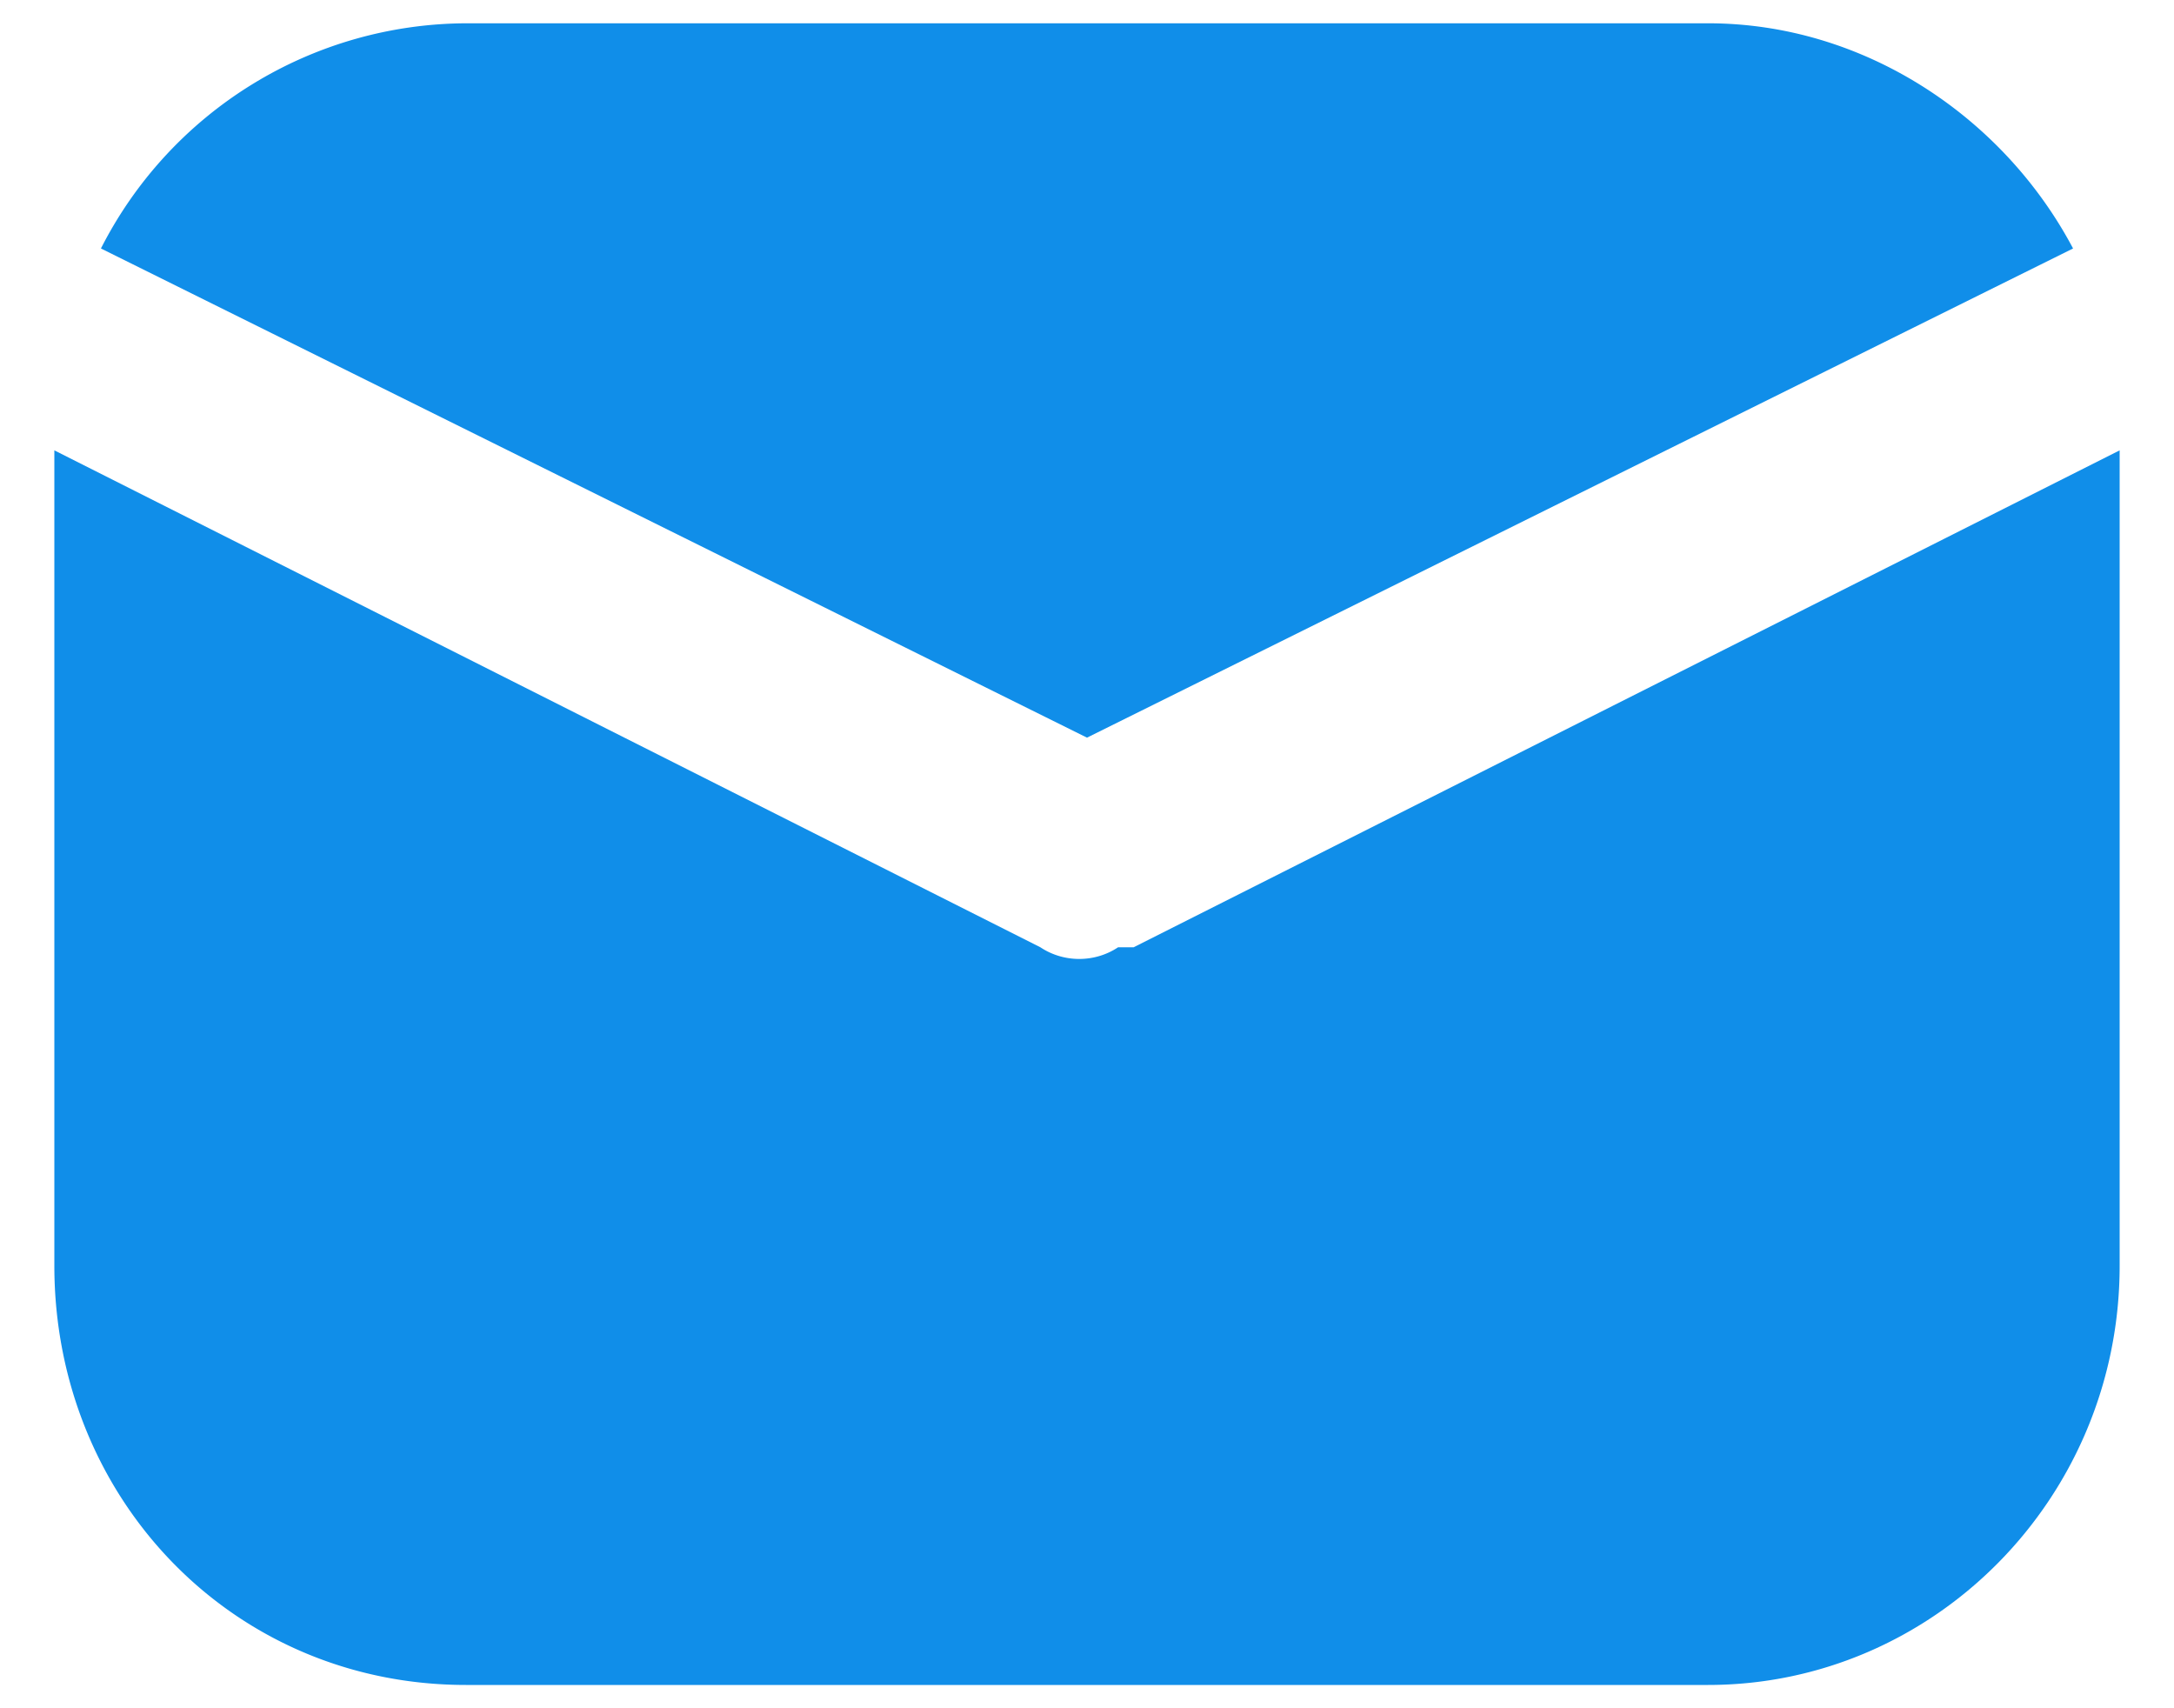
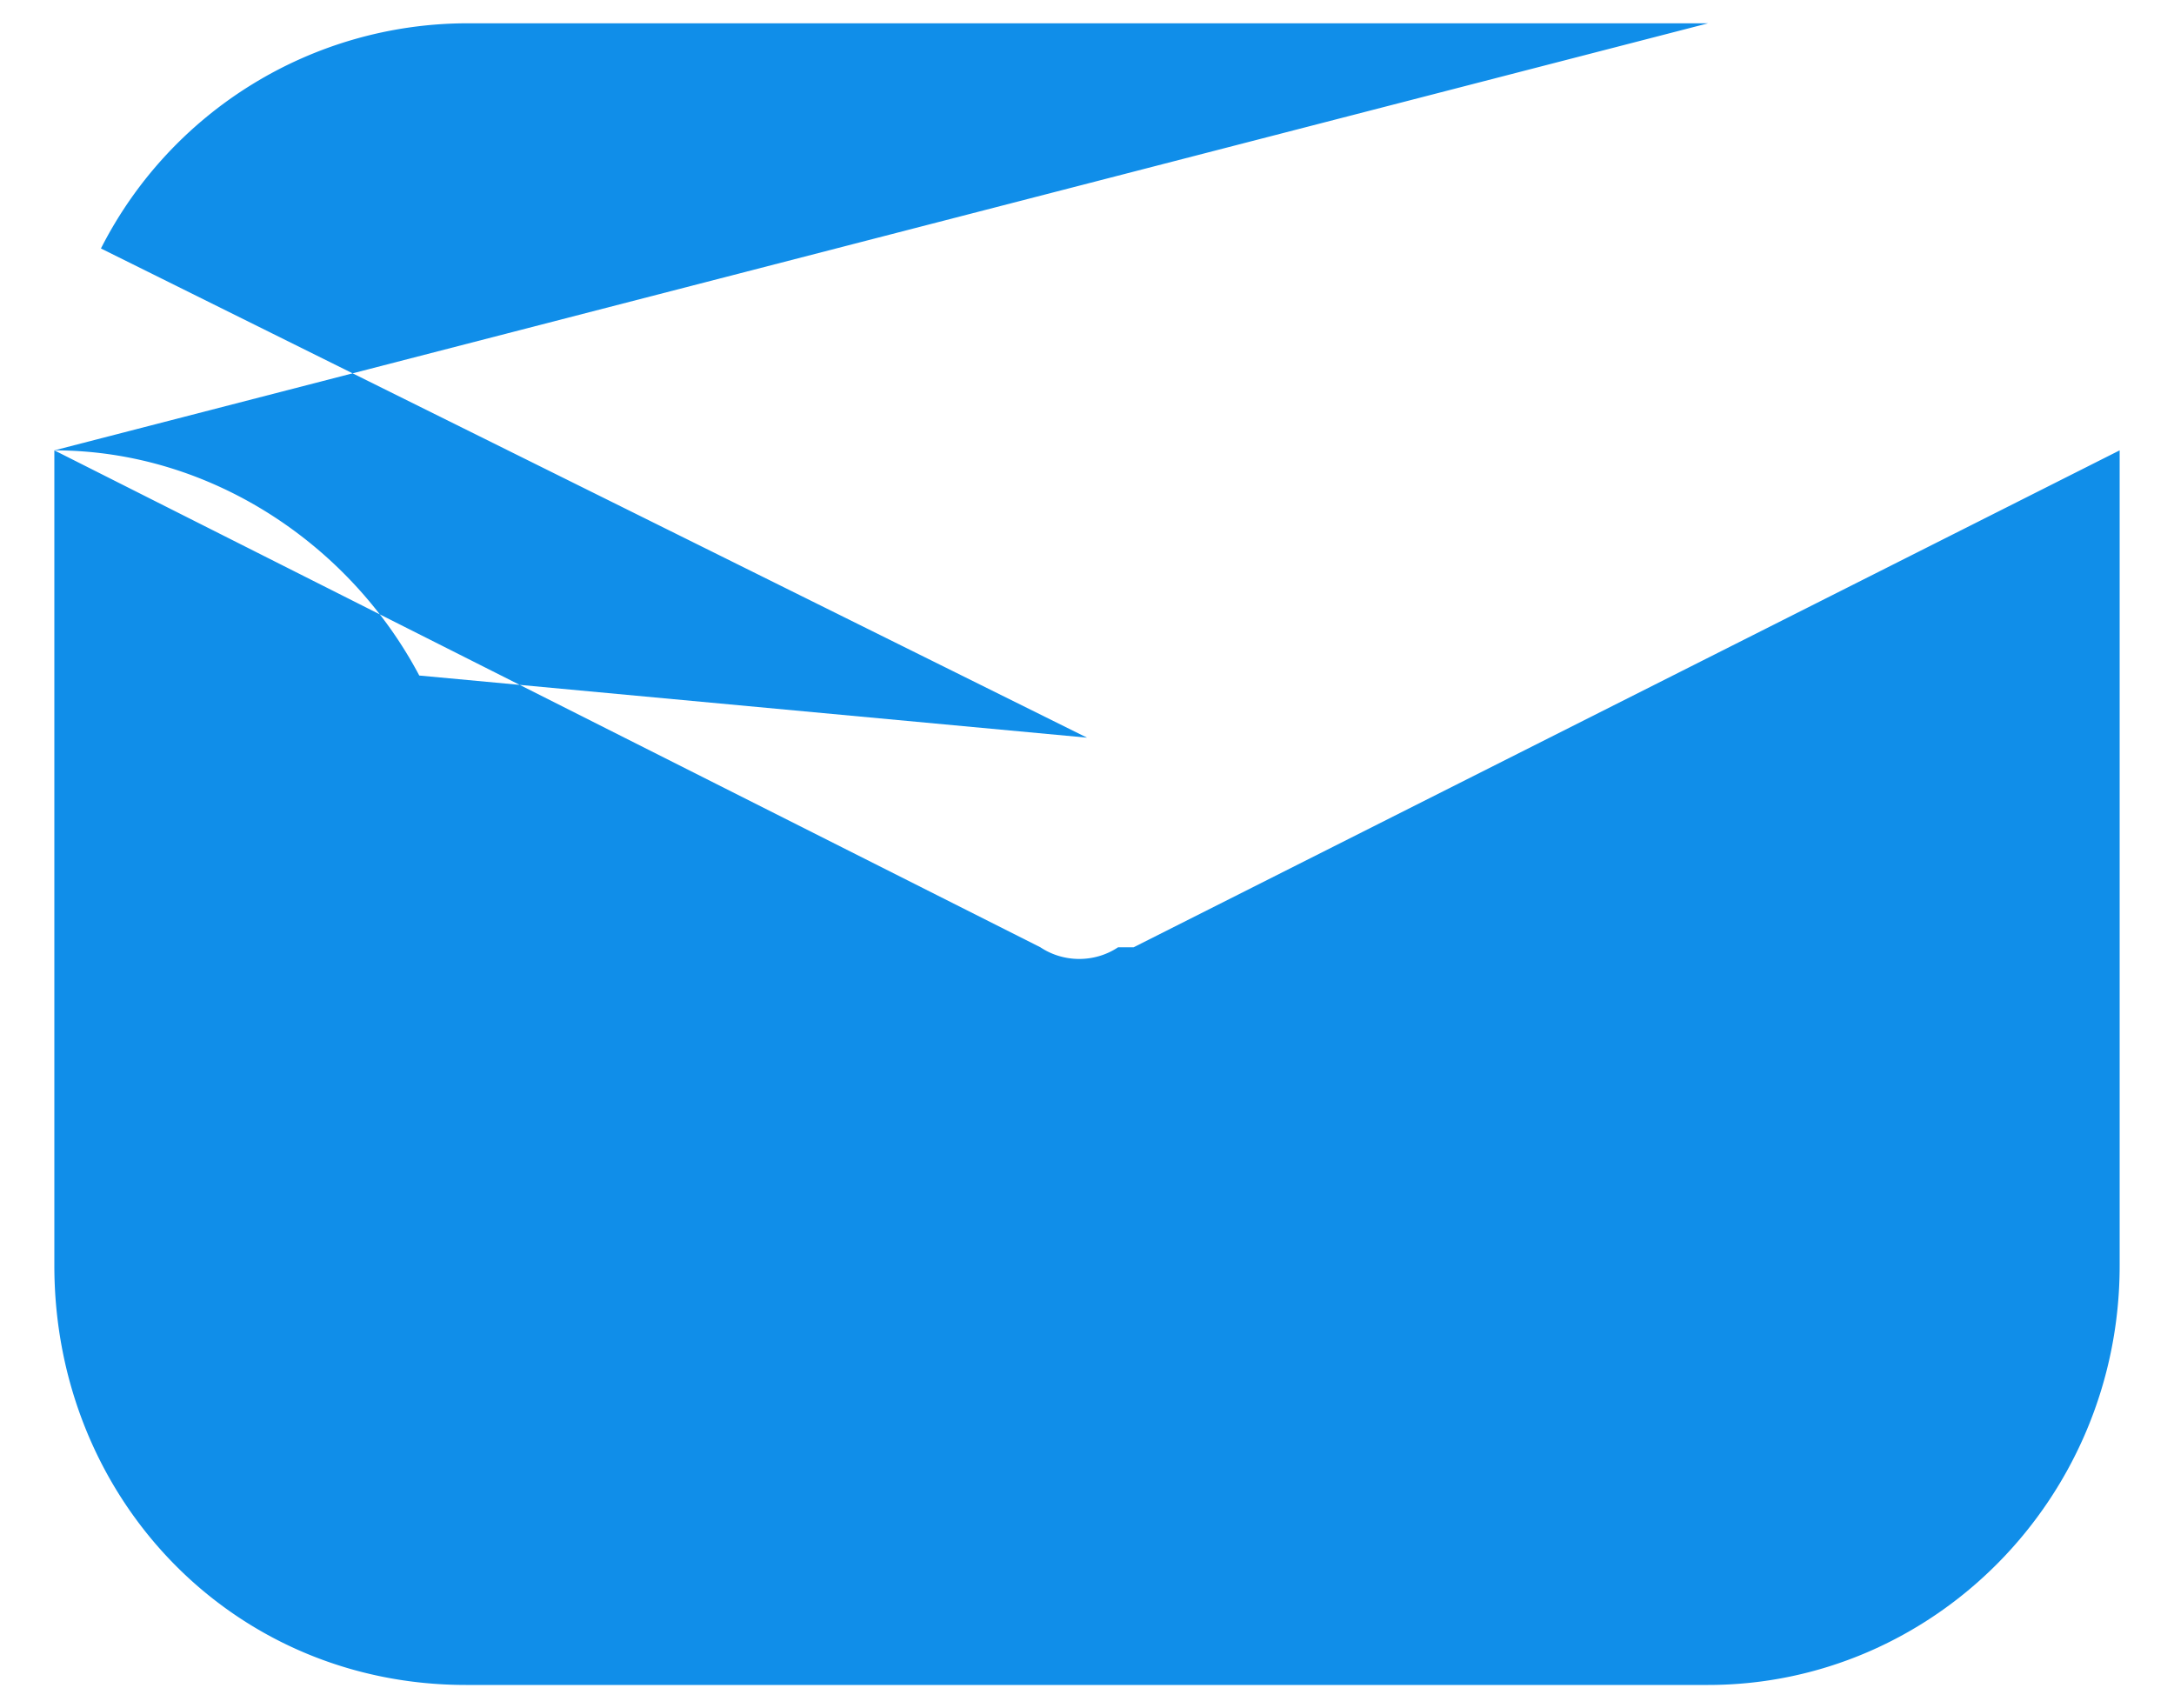
<svg xmlns="http://www.w3.org/2000/svg" width="28" height="22" fill="none">
-   <path fill-rule="evenodd" clip-rule="evenodd" d="m.7 5.8 12.7 6.4c.3.2.7.2 1 0h.2l12.7-6.4v10.5c0 3-2.4 5.4-5.3 5.4H6c-3 0-5.3-2.4-5.3-5.4V5.8ZM22 .3c2 0 3.8 1.2 4.7 2.9L14 9.5 1.3 3.2A5.3 5.3 0 0 1 6 .3h16Z" fill="#108EE9" />
+   <path fill-rule="evenodd" clip-rule="evenodd" d="m.7 5.8 12.7 6.4c.3.2.7.2 1 0h.2l12.7-6.4v10.5c0 3-2.4 5.4-5.3 5.4H6c-3 0-5.3-2.4-5.3-5.4V5.8Zc2 0 3.8 1.2 4.7 2.9L14 9.5 1.3 3.2A5.3 5.3 0 0 1 6 .3h16Z" fill="#108EE9" />
</svg>